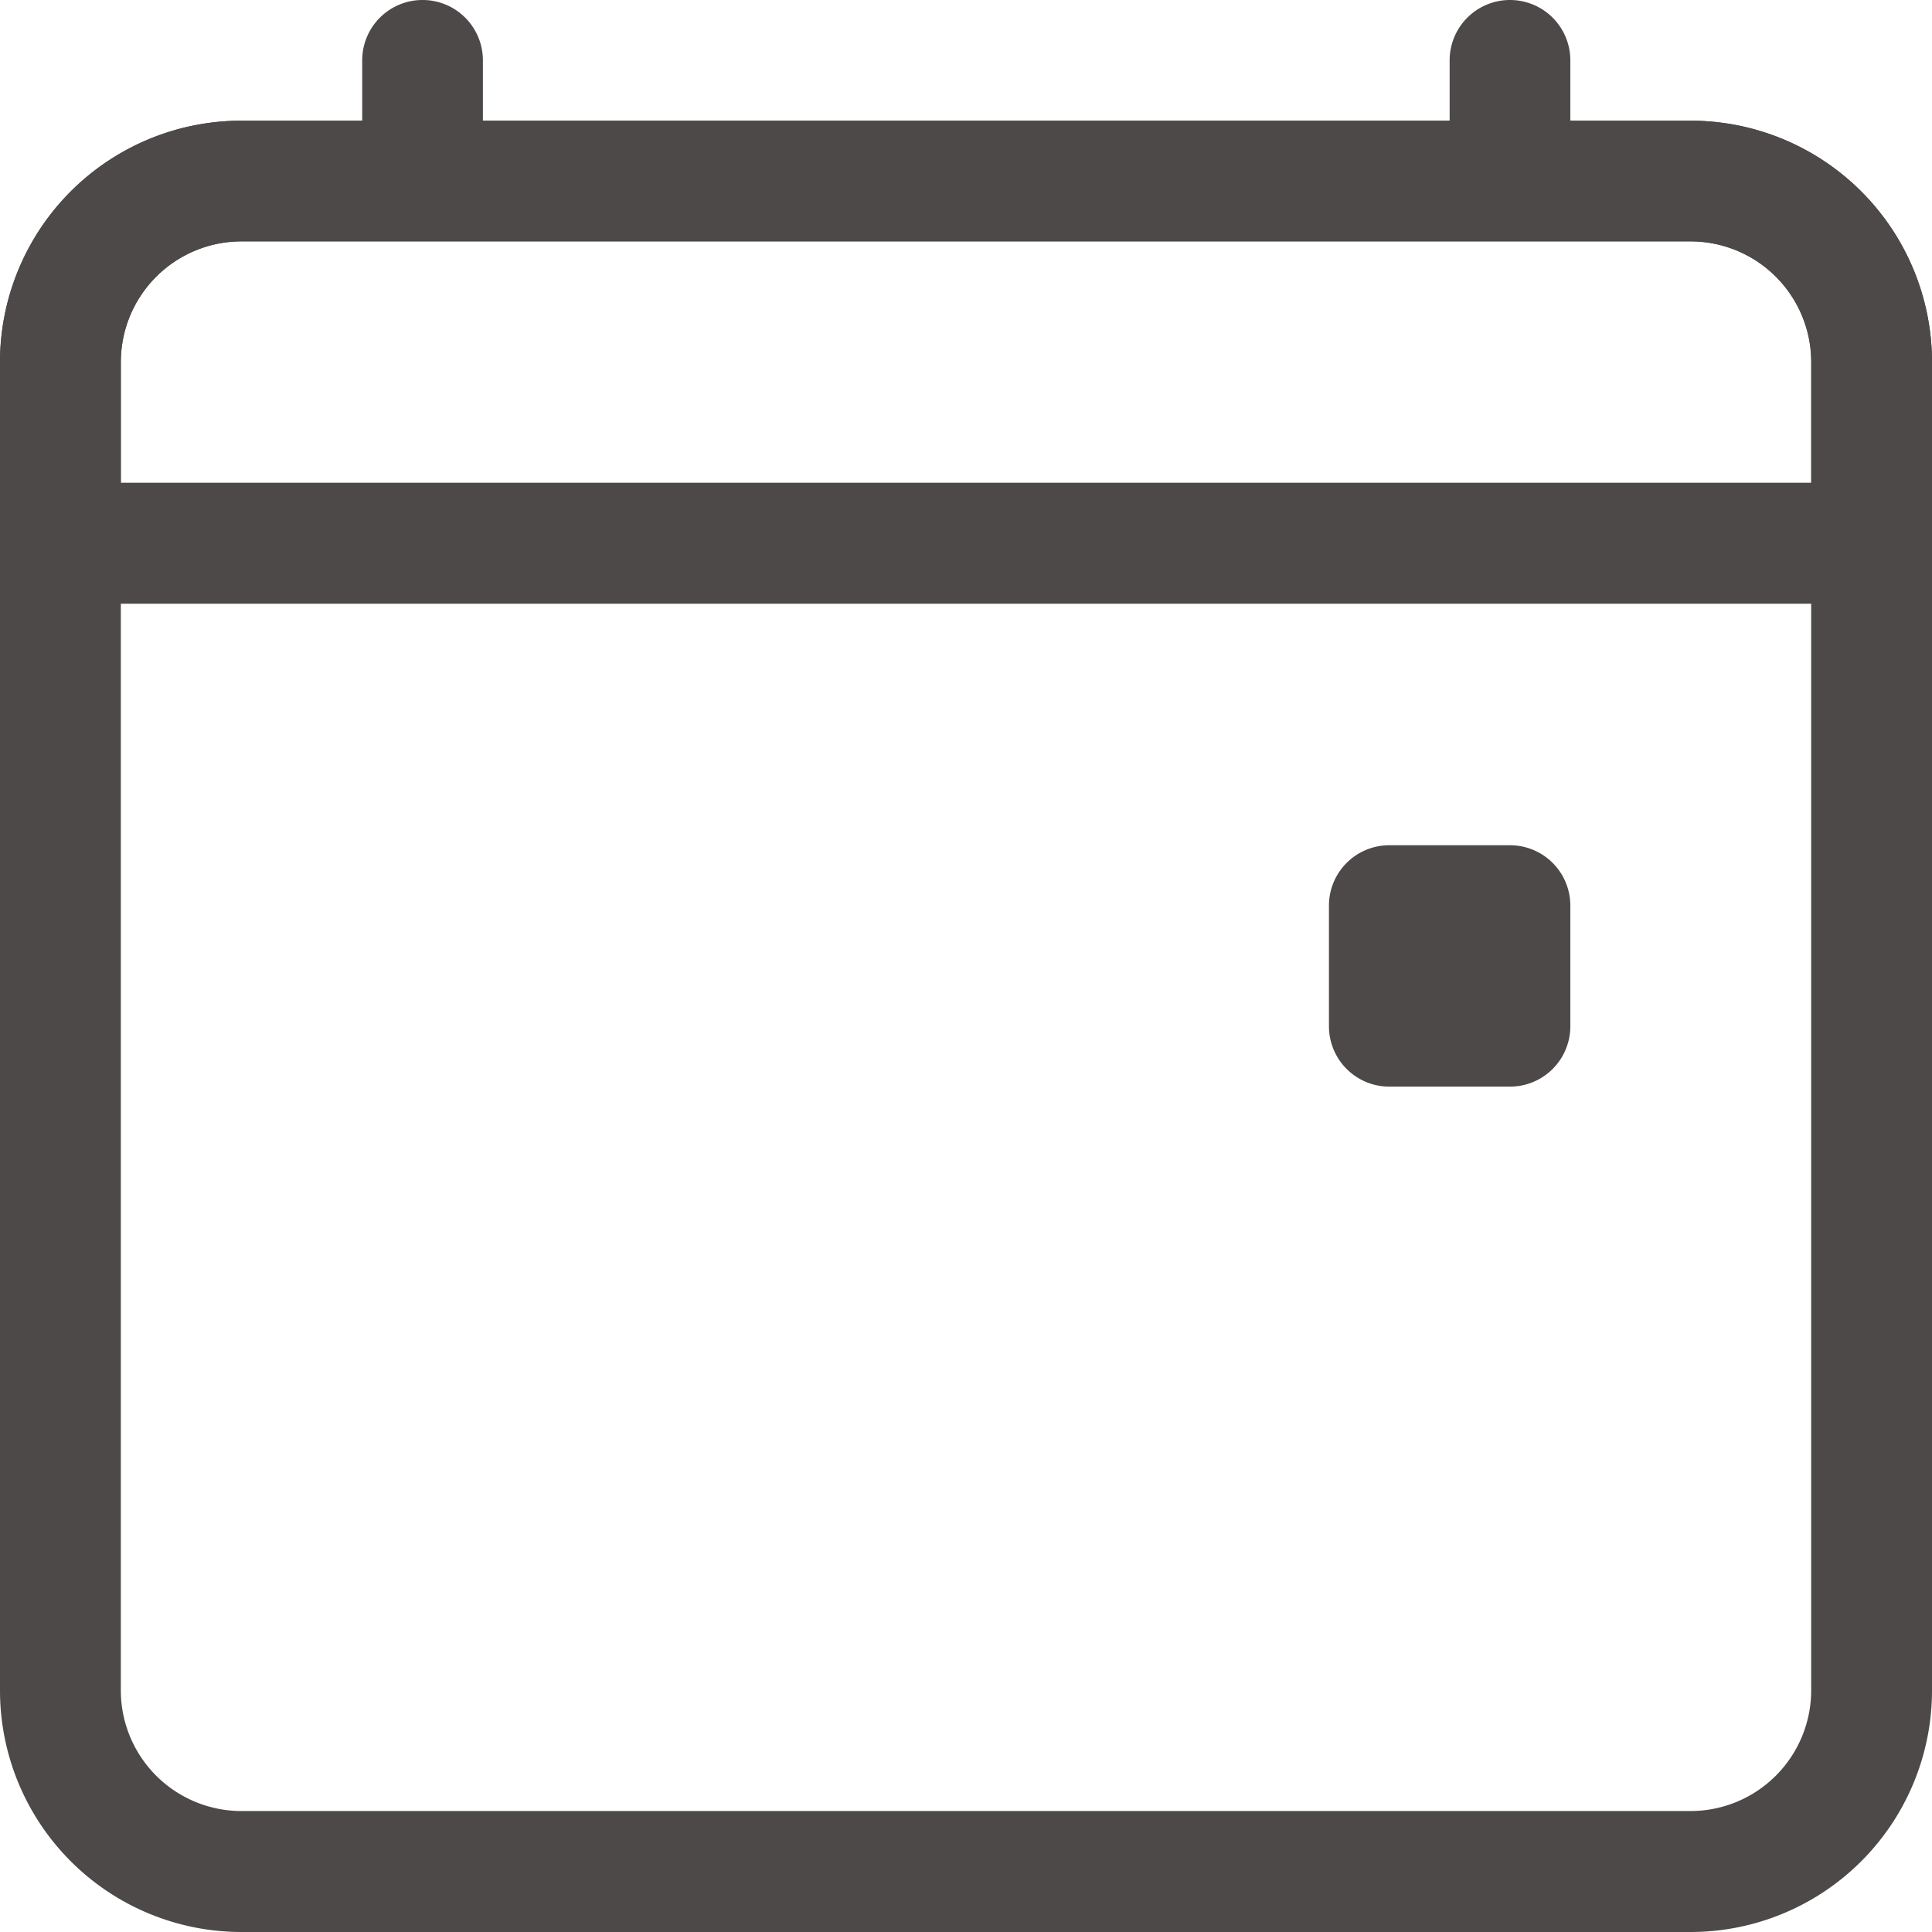
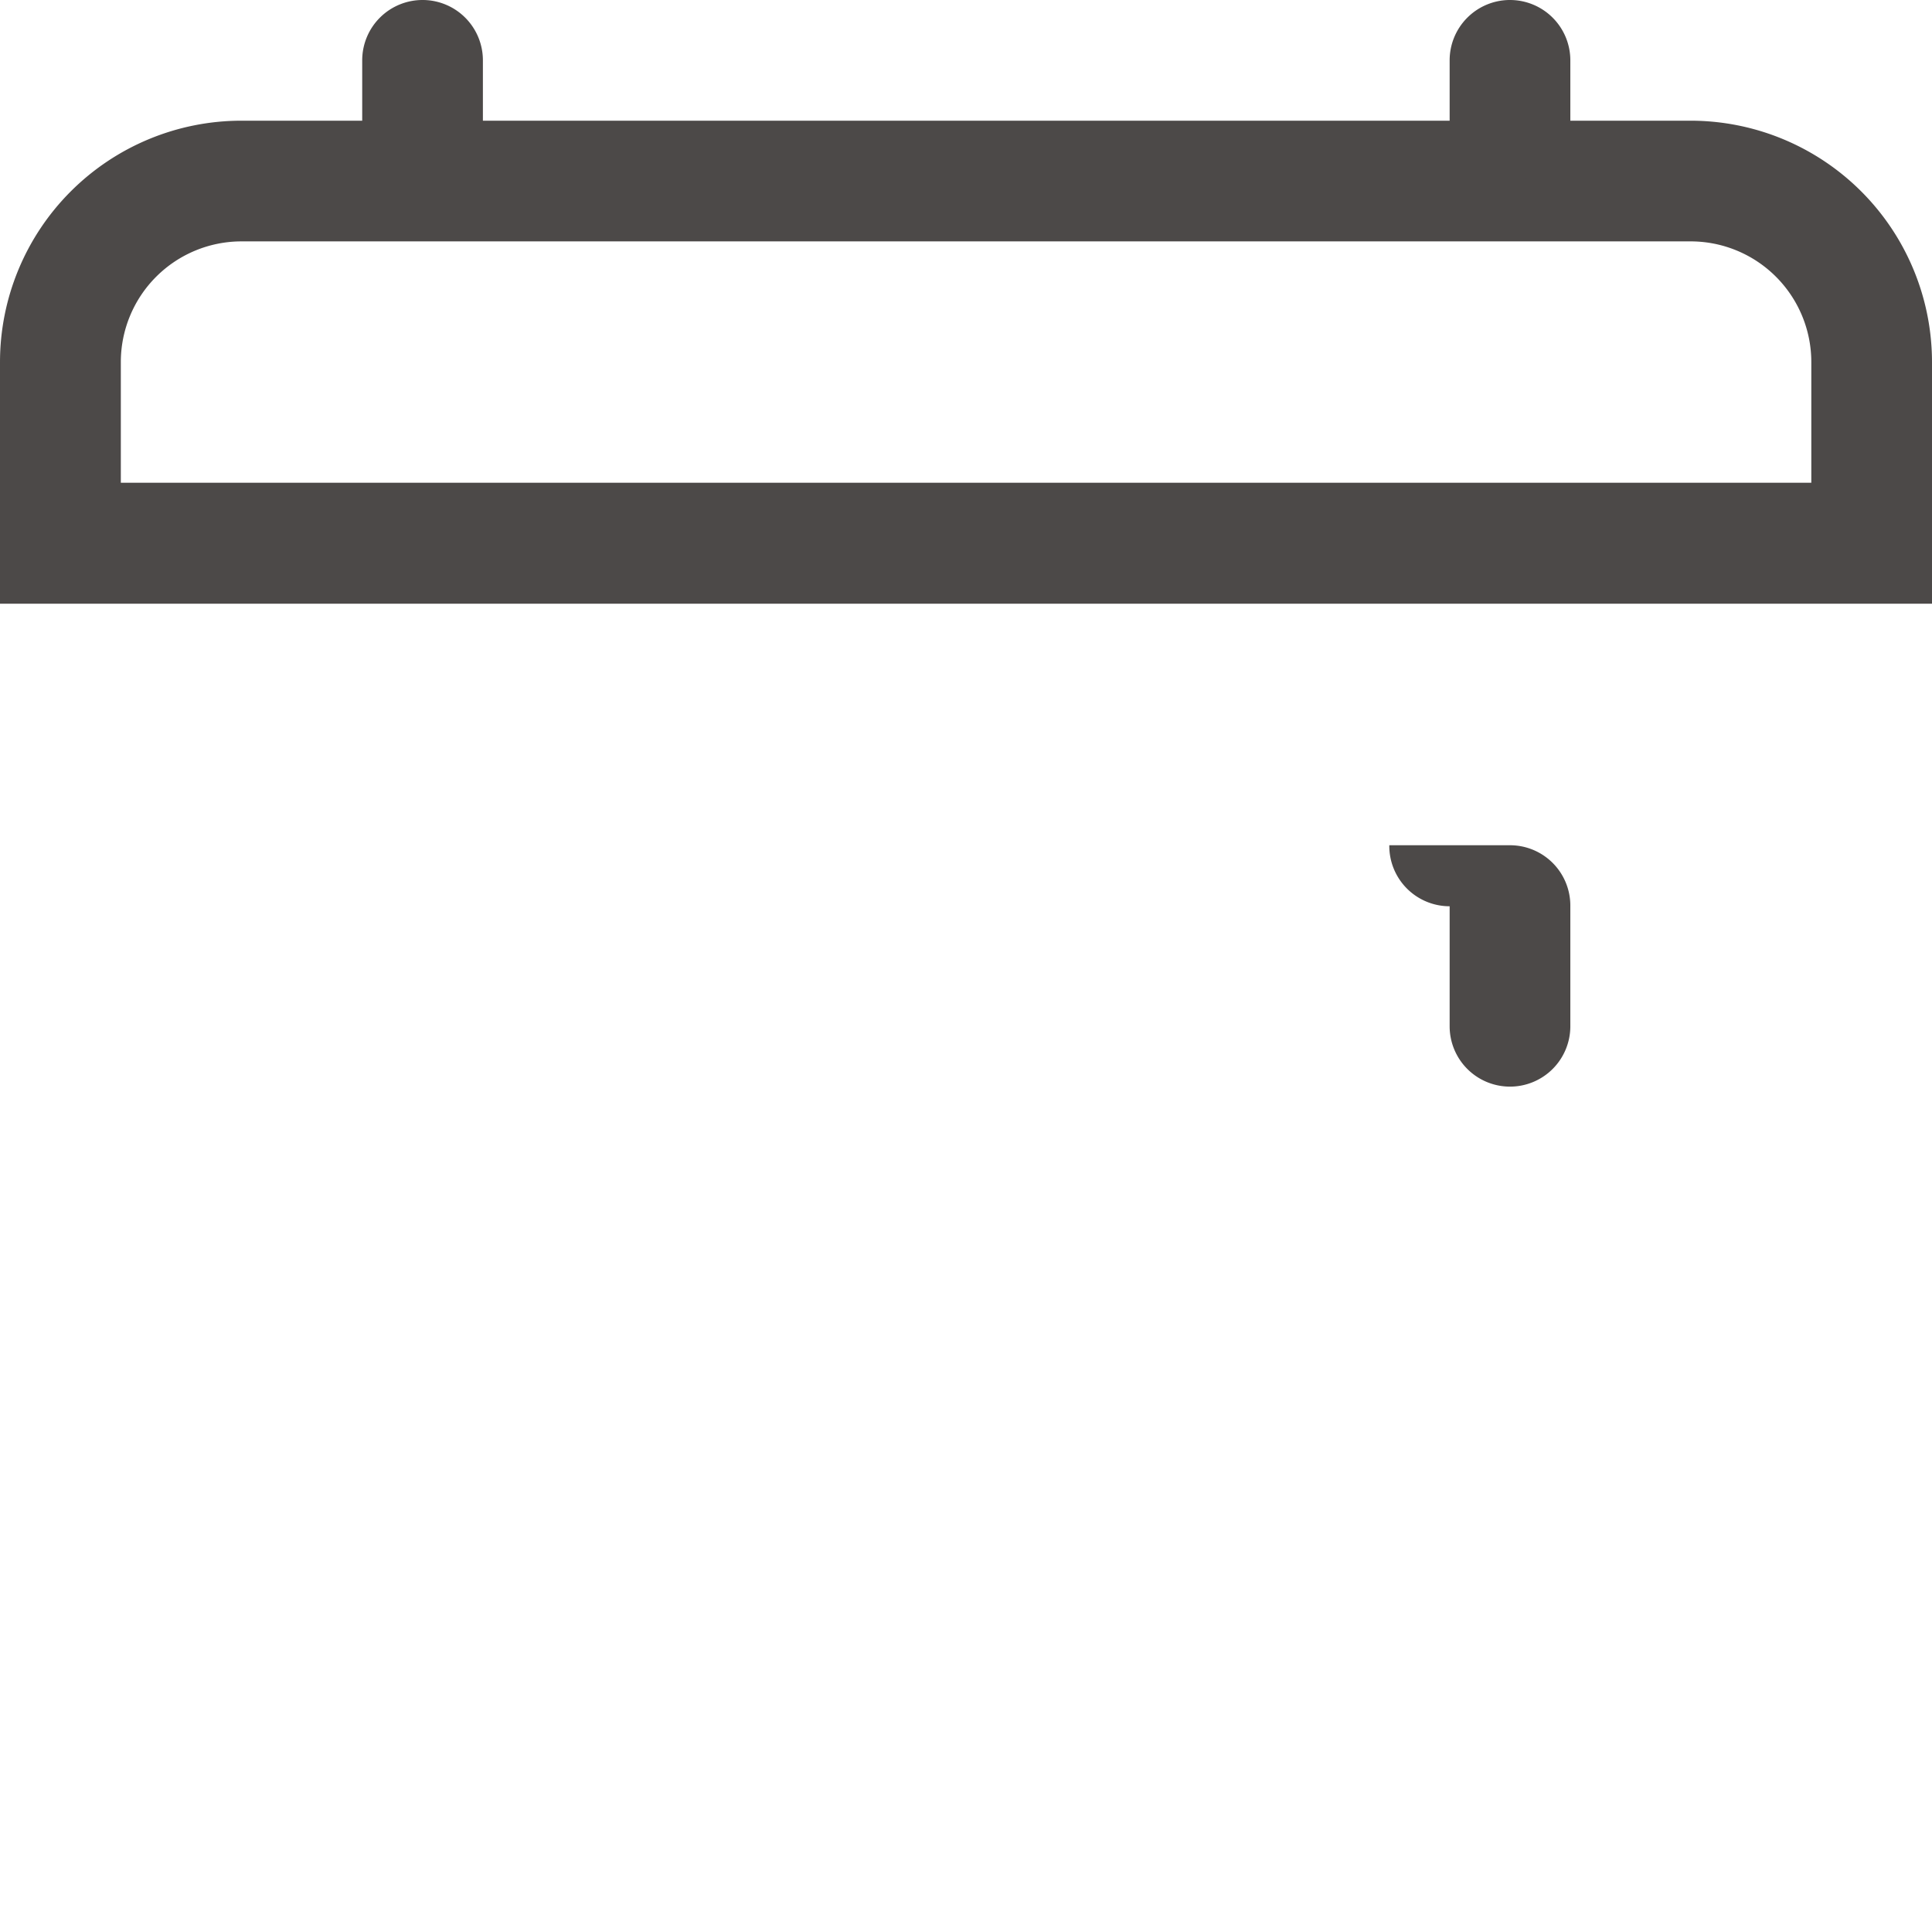
<svg xmlns="http://www.w3.org/2000/svg" id="calendar4-event" width="14.247" height="14.247" viewBox="0 0 14.247 14.247">
-   <path id="パス_141" data-name="パス 141" d="M12.466,3.14H1.781a.89.89,0,0,0-.89.89v9.795a.89.89,0,0,0,.89.89H12.466a.89.89,0,0,0,.89-.89V4.031A.89.89,0,0,0,12.466,3.14ZM1.781,2.25A1.781,1.781,0,0,0,0,4.031v9.795a1.781,1.781,0,0,0,1.781,1.781H12.466a1.781,1.781,0,0,0,1.781-1.781V4.031A1.781,1.781,0,0,0,12.466,2.25Z" transform="translate(0 -1.36)" fill="#4c4948" fill-rule="evenodd" />
  <path id="パス_142" data-name="パス 142" d="M12.466,3.14H1.781a.89.89,0,0,0-.89.89v.89H13.357v-.89A.89.89,0,0,0,12.466,3.14ZM1.781,2.25A1.781,1.781,0,0,0,0,4.031V5.812H14.247V4.031A1.781,1.781,0,0,0,12.466,2.25Z" transform="translate(0 -1.36)" fill="#4c4948" fill-rule="evenodd" />
  <path id="パス_143" data-name="パス 143" d="M7.2,0A.445.445,0,0,1,7.64.445V.89a.445.445,0,0,1-.89,0V.445A.445.445,0,0,1,7.2,0Zm8.014,0a.445.445,0,0,1,.445.445V.89a.445.445,0,0,1-.89,0V.445A.445.445,0,0,1,15.209,0Z" transform="translate(-4.079 0)" fill="#4c4948" fill-rule="evenodd" />
-   <path id="パス_144" data-name="パス 144" d="M25.2,15.75h.89a.445.445,0,0,1,.445.445v.89a.445.445,0,0,1-.445.445H25.2a.445.445,0,0,1-.445-.445V16.2A.445.445,0,0,1,25.2,15.75Z" transform="translate(-14.955 -9.517)" fill="#4c4948" />
+   <path id="パス_144" data-name="パス 144" d="M25.2,15.75h.89a.445.445,0,0,1,.445.445v.89a.445.445,0,0,1-.445.445a.445.445,0,0,1-.445-.445V16.2A.445.445,0,0,1,25.2,15.75Z" transform="translate(-14.955 -9.517)" fill="#4c4948" />
</svg>